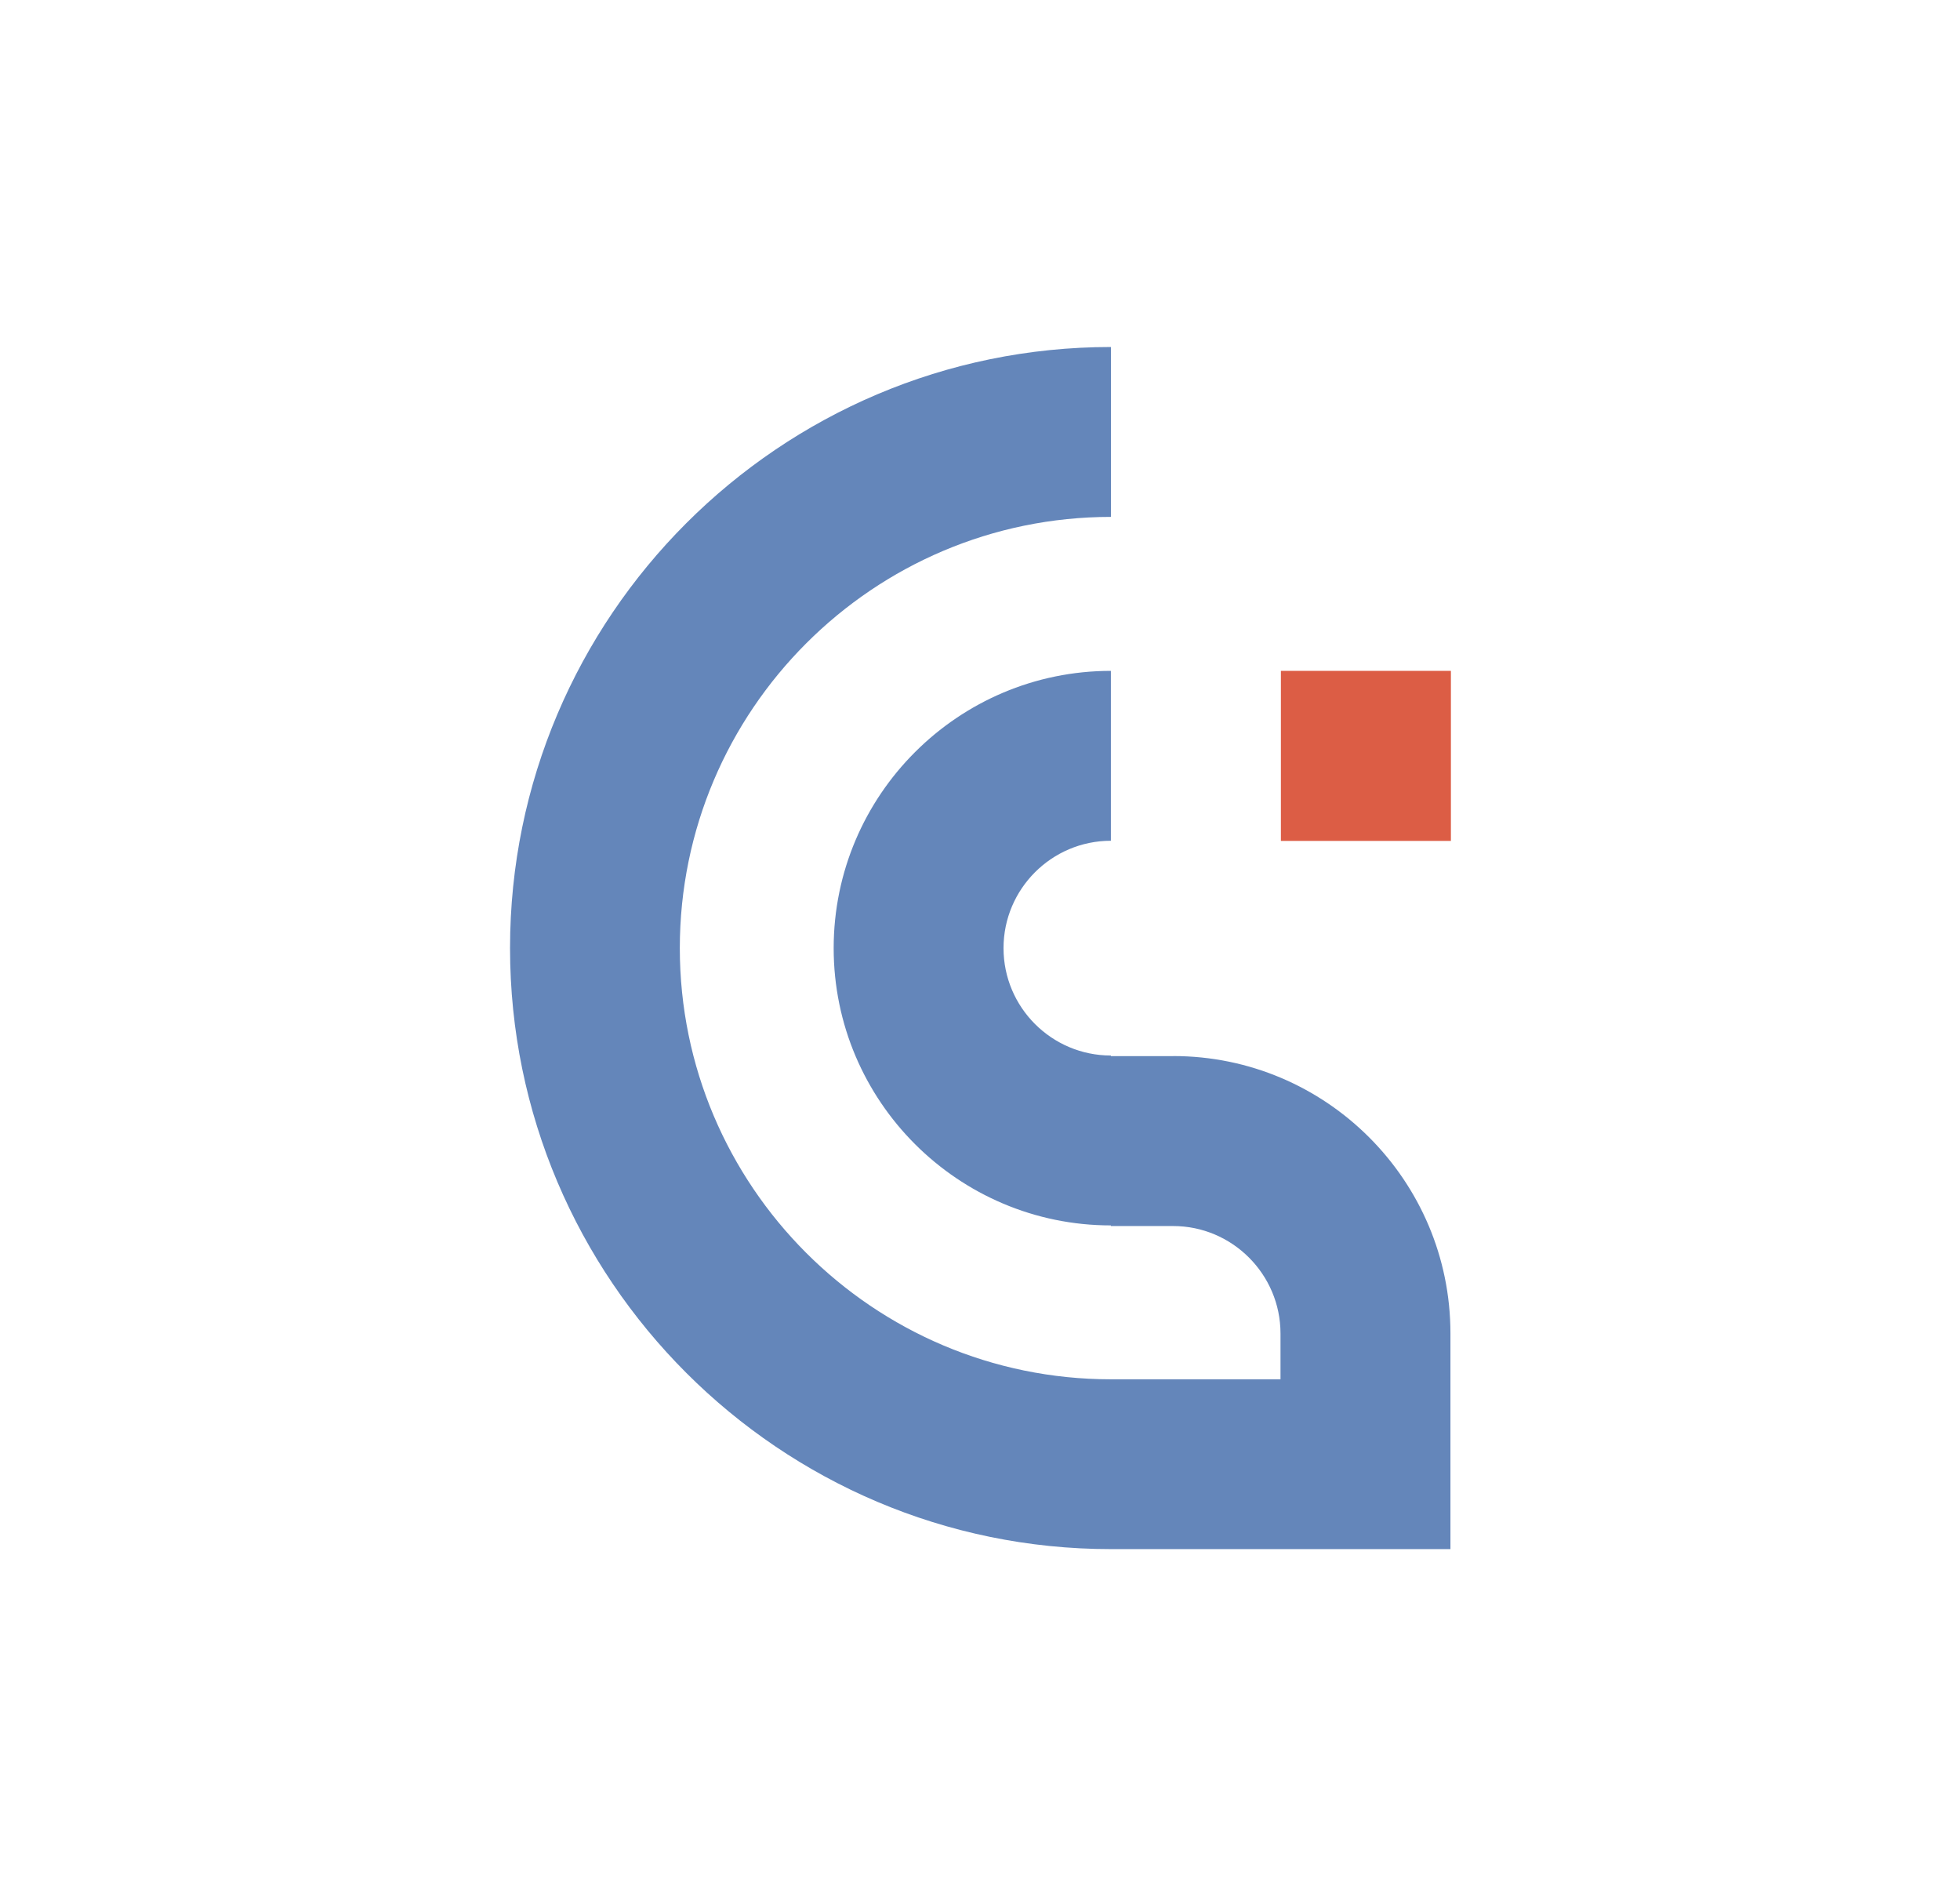
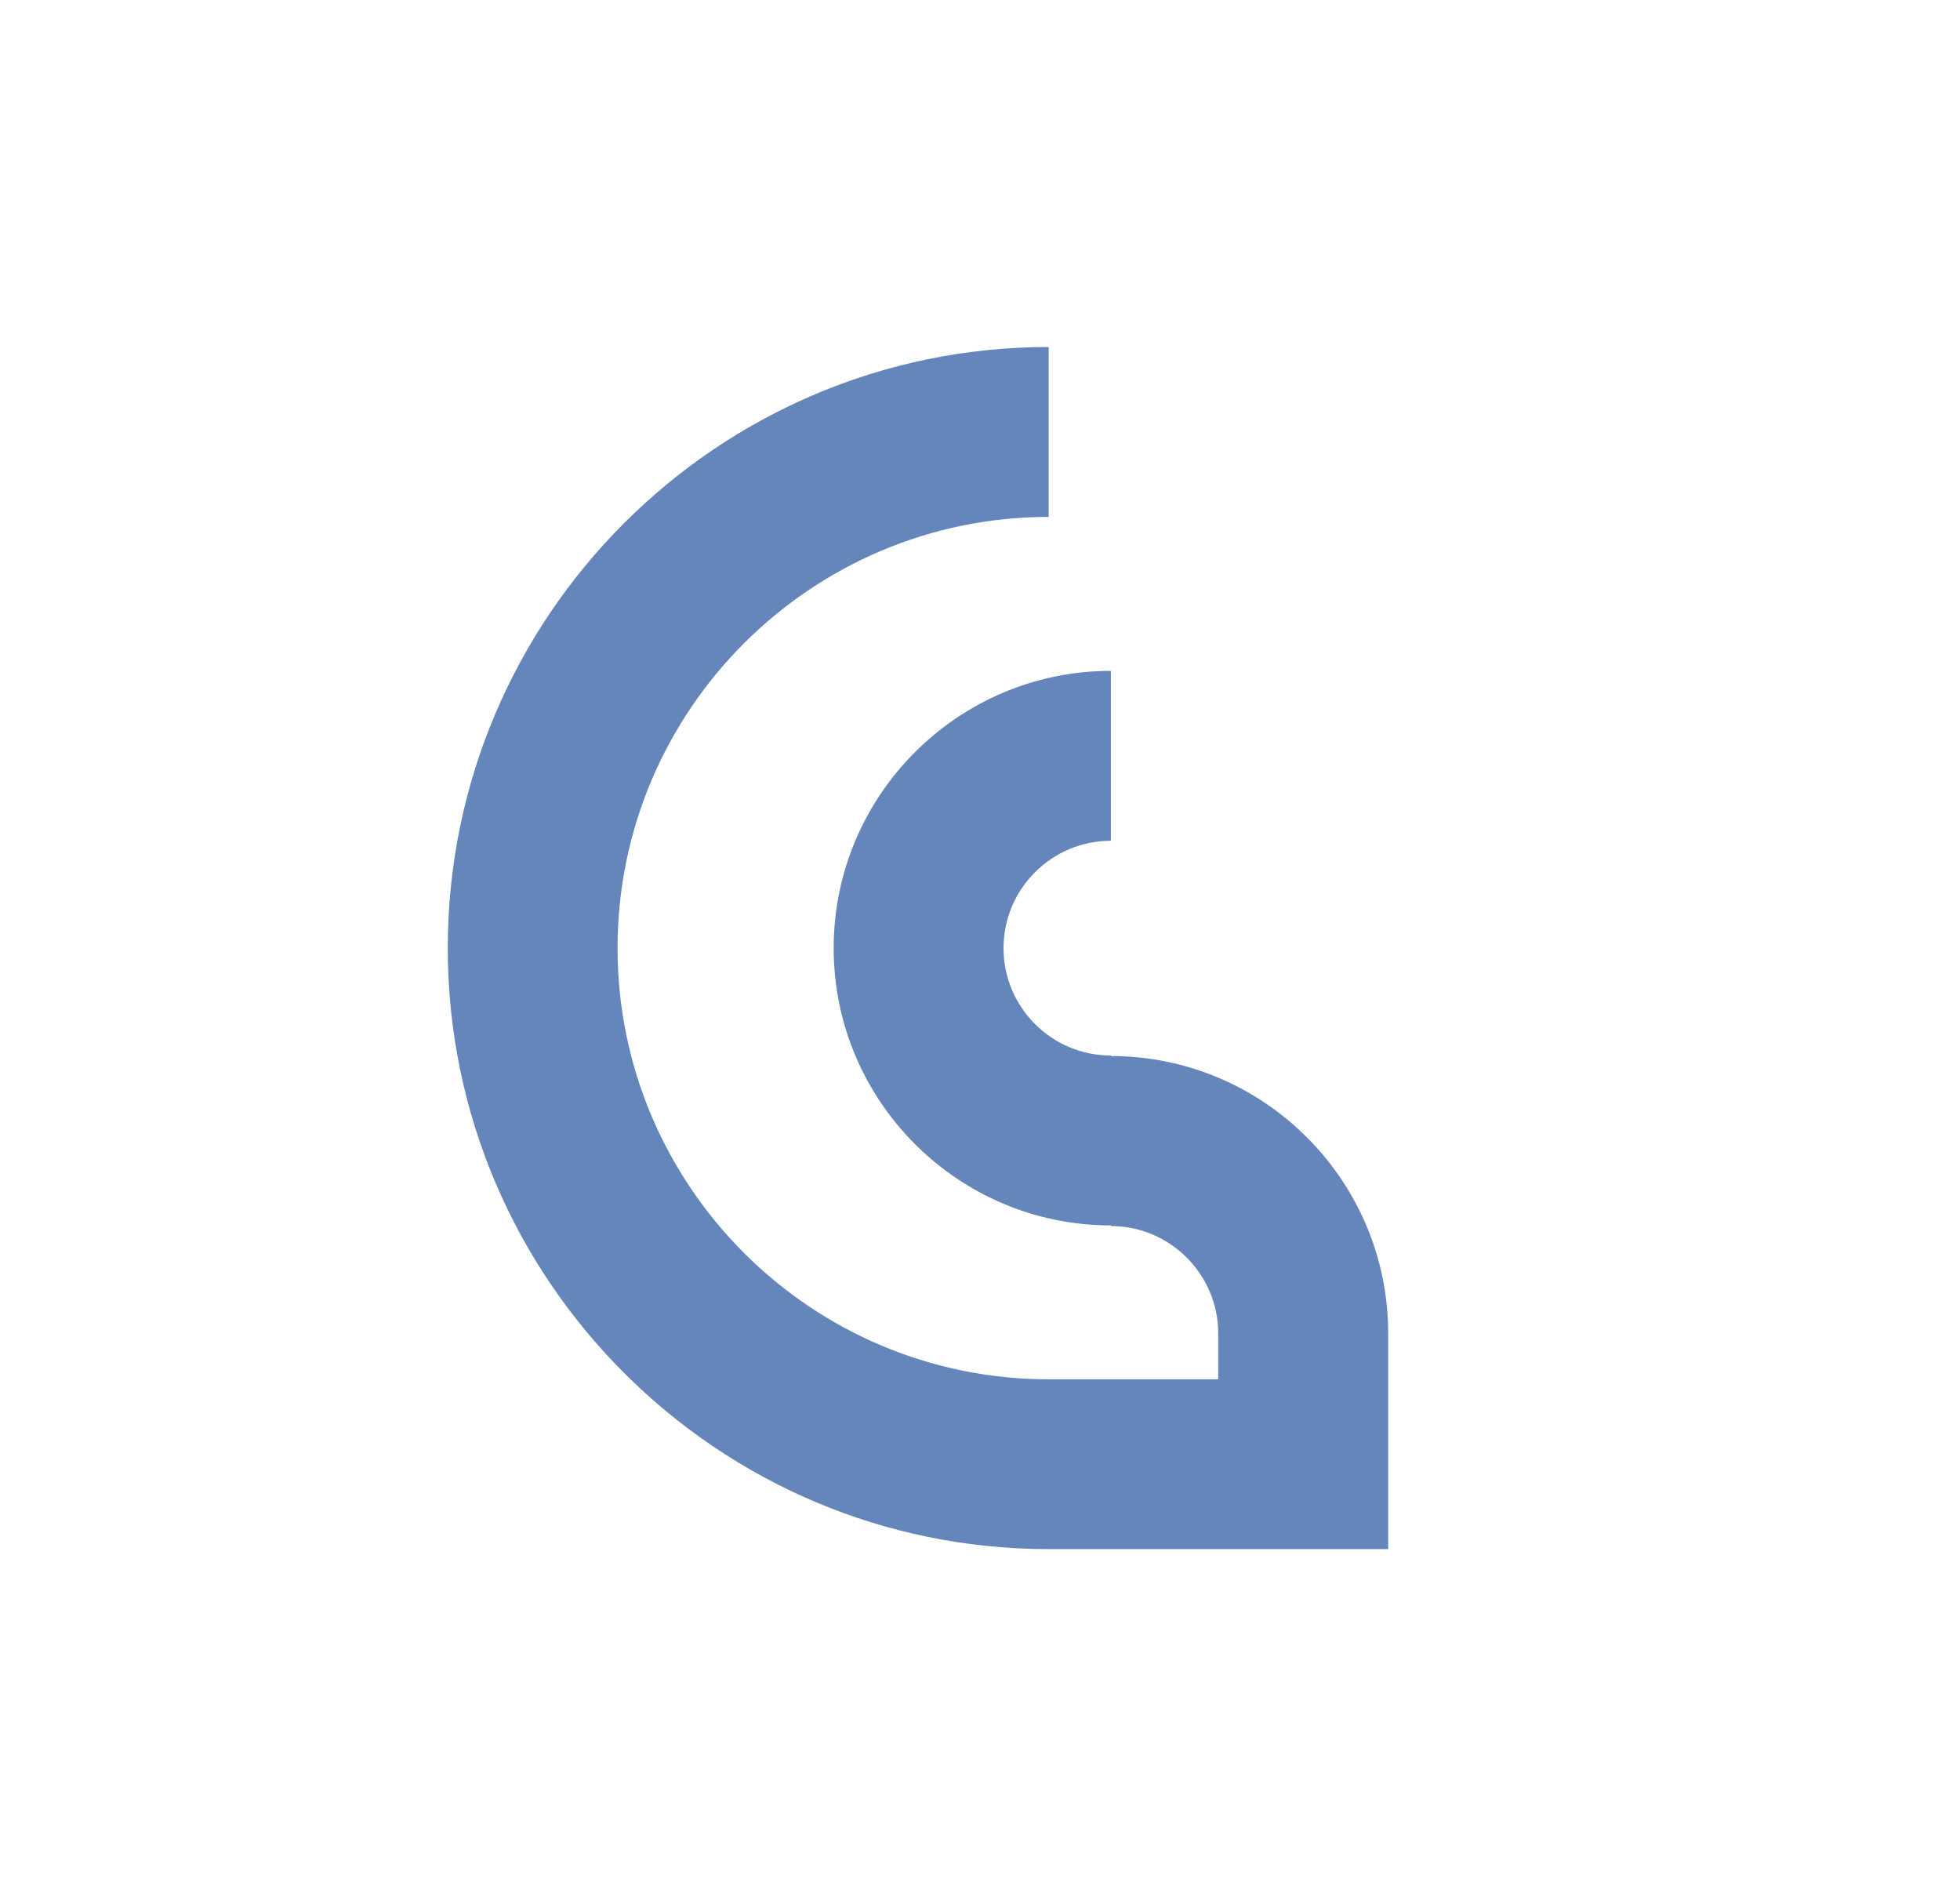
<svg xmlns="http://www.w3.org/2000/svg" id="Logos" viewBox="0 0 249.94 241.31">
  <defs>
    <style>      .cls-1 {        fill: #dc5d45;      }      .cls-1, .cls-2 {        stroke-width: 0px;      }      .cls-2 {        fill: #6486ba;      }    </style>
  </defs>
-   <path class="cls-2" d="M149.62,134.65h0s-7.96,0-7.96,0v-.08c-7.55,0-13.69-6.14-13.69-13.69s6.14-13.69,13.69-13.69v-21.66c-19.49,0-35.35,15.86-35.35,35.35s15.86,35.35,35.35,35.35v.08h7.94c7.54,0,13.69,6.16,13.69,13.7v5.84h-21.63c-30.31,0-54.97-24.65-54.97-54.97s24.66-54.98,54.98-54.98v-21.66c-42.26,0-76.63,34.38-76.63,76.63s34.38,76.63,76.63,76.63h0s7.94,0,7.94,0h35.35v-27.51c0-19.49-15.85-35.35-35.34-35.35Z" />
-   <rect class="cls-1" x="163.34" y="85.53" width="21.68" height="21.68" />
+   <path class="cls-2" d="M149.62,134.65h0s-7.96,0-7.96,0v-.08c-7.55,0-13.69-6.14-13.69-13.69s6.14-13.69,13.69-13.69v-21.66c-19.49,0-35.35,15.86-35.35,35.35s15.86,35.35,35.35,35.35v.08c7.54,0,13.69,6.16,13.69,13.7v5.84h-21.63c-30.31,0-54.97-24.65-54.97-54.97s24.66-54.98,54.98-54.98v-21.66c-42.26,0-76.63,34.38-76.63,76.63s34.38,76.63,76.63,76.63h0s7.94,0,7.94,0h35.35v-27.51c0-19.49-15.85-35.35-35.34-35.35Z" />
</svg>